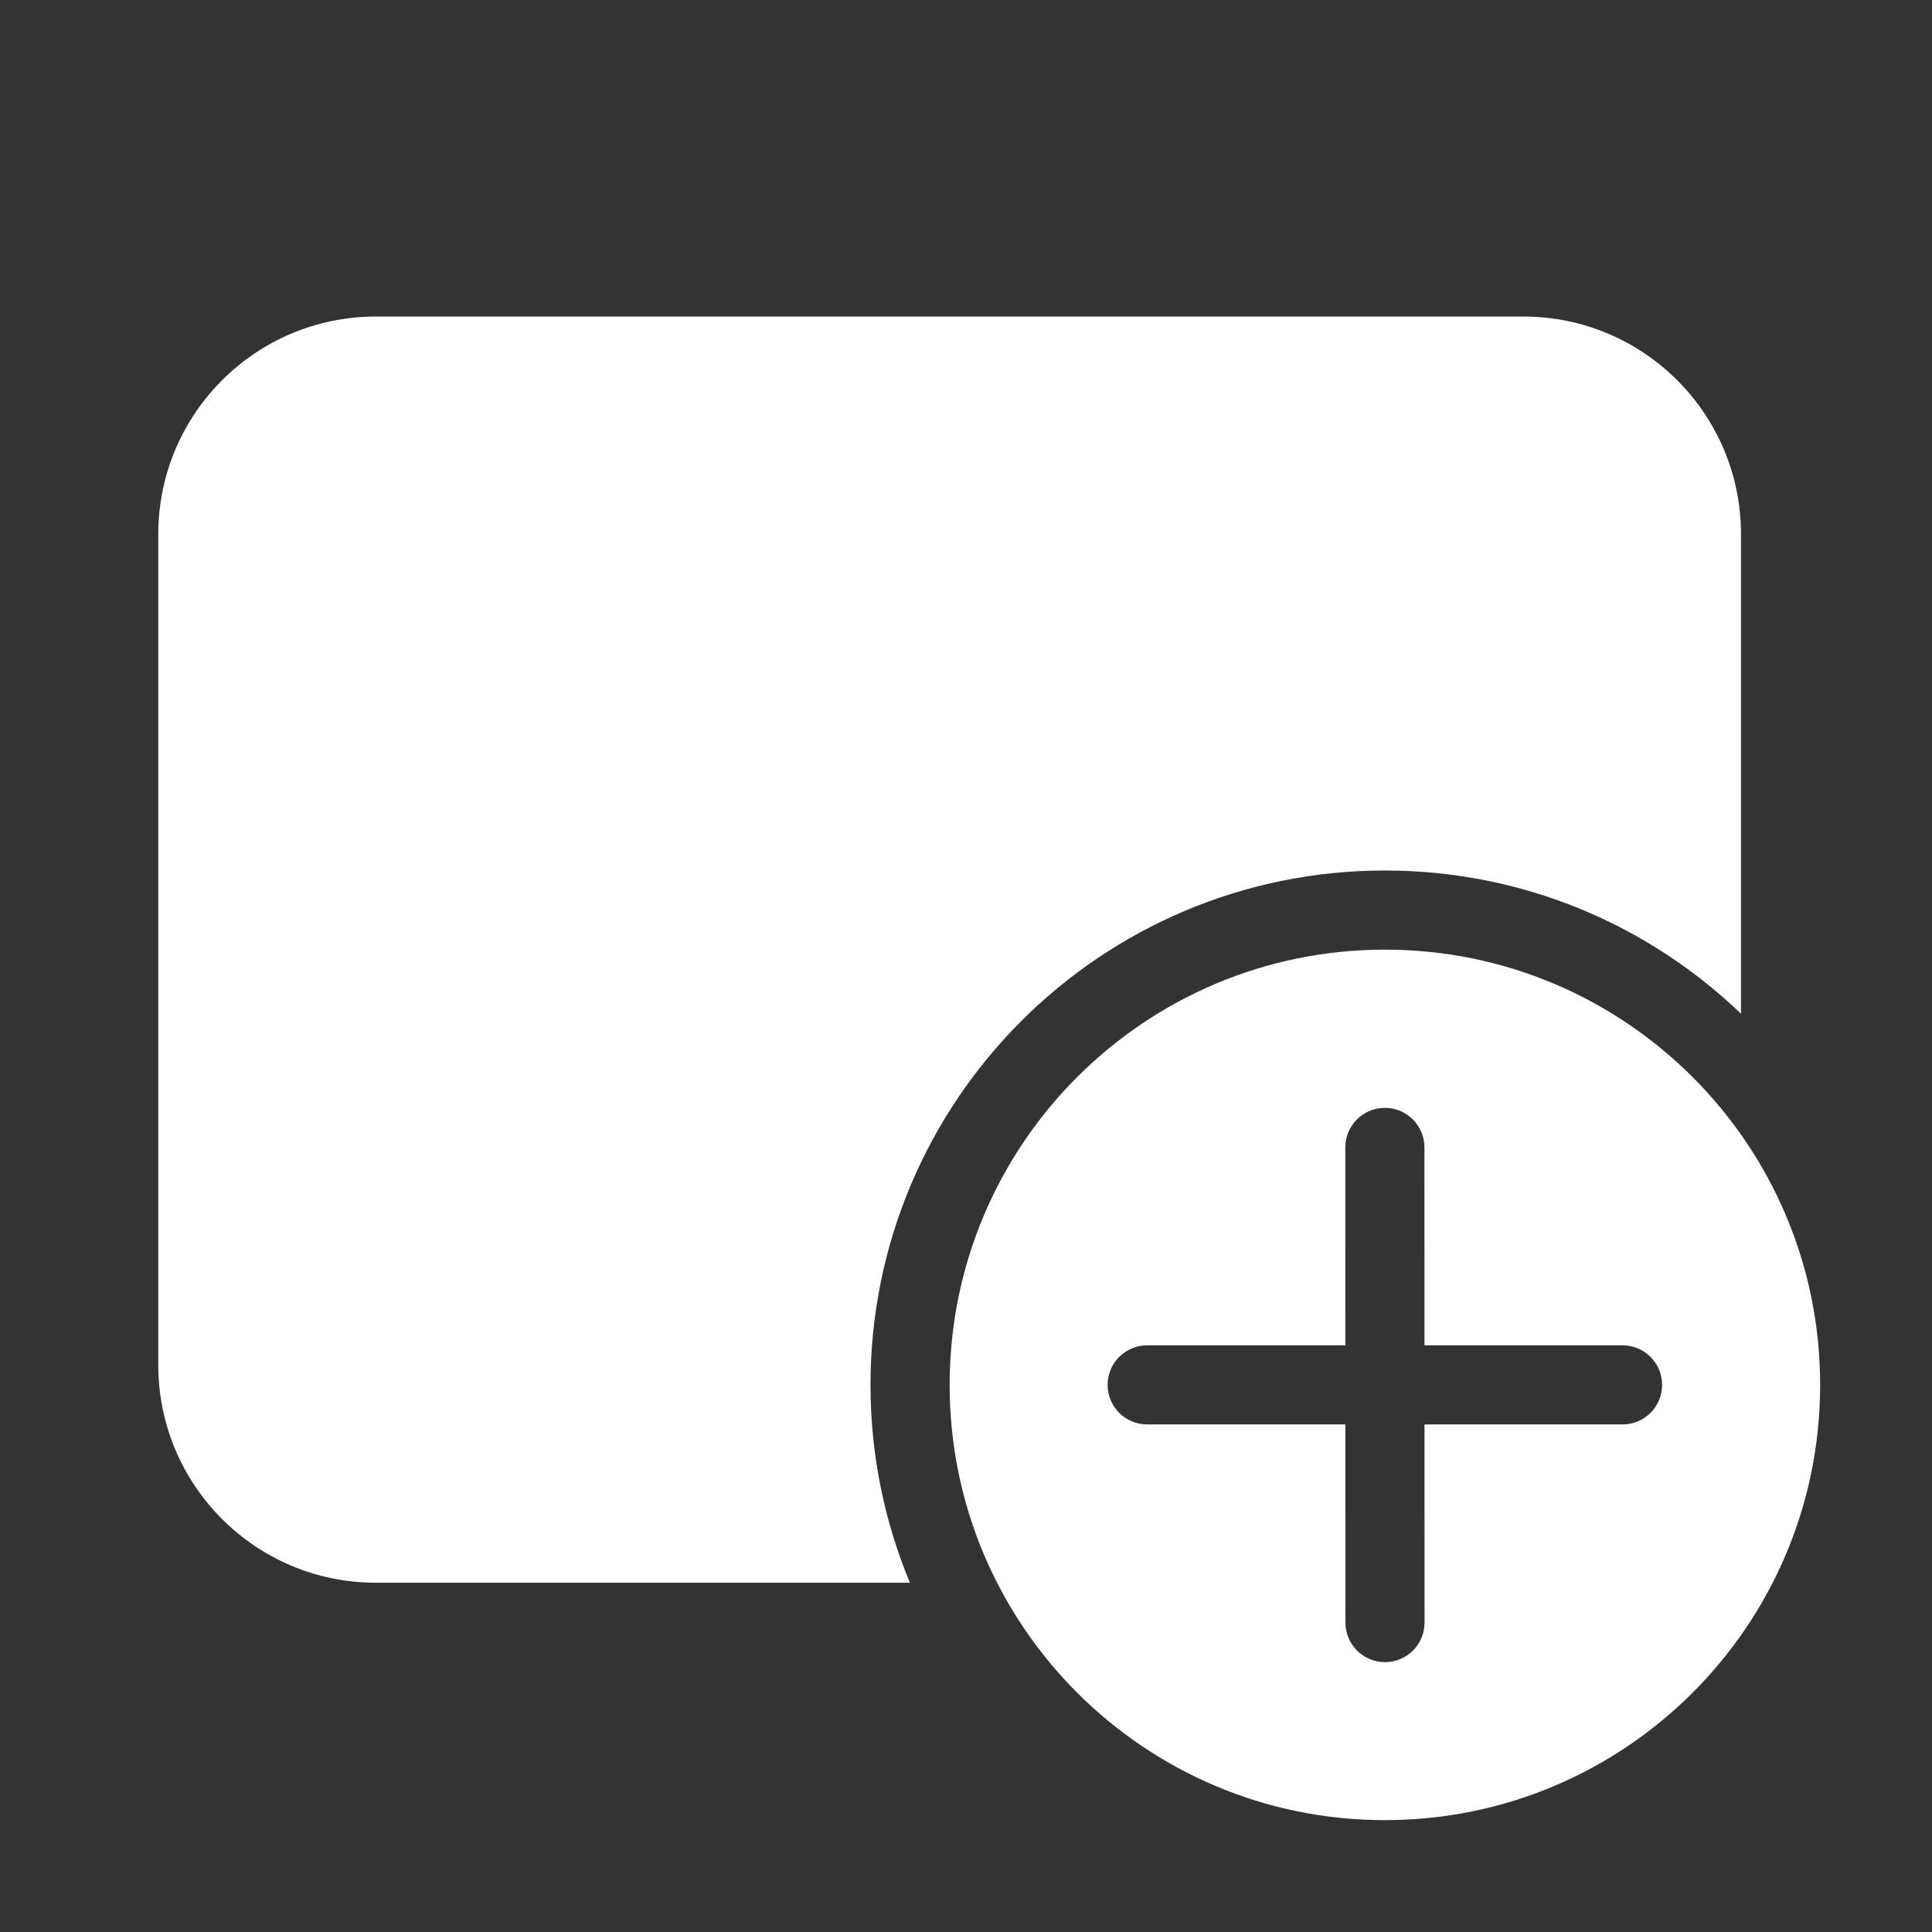
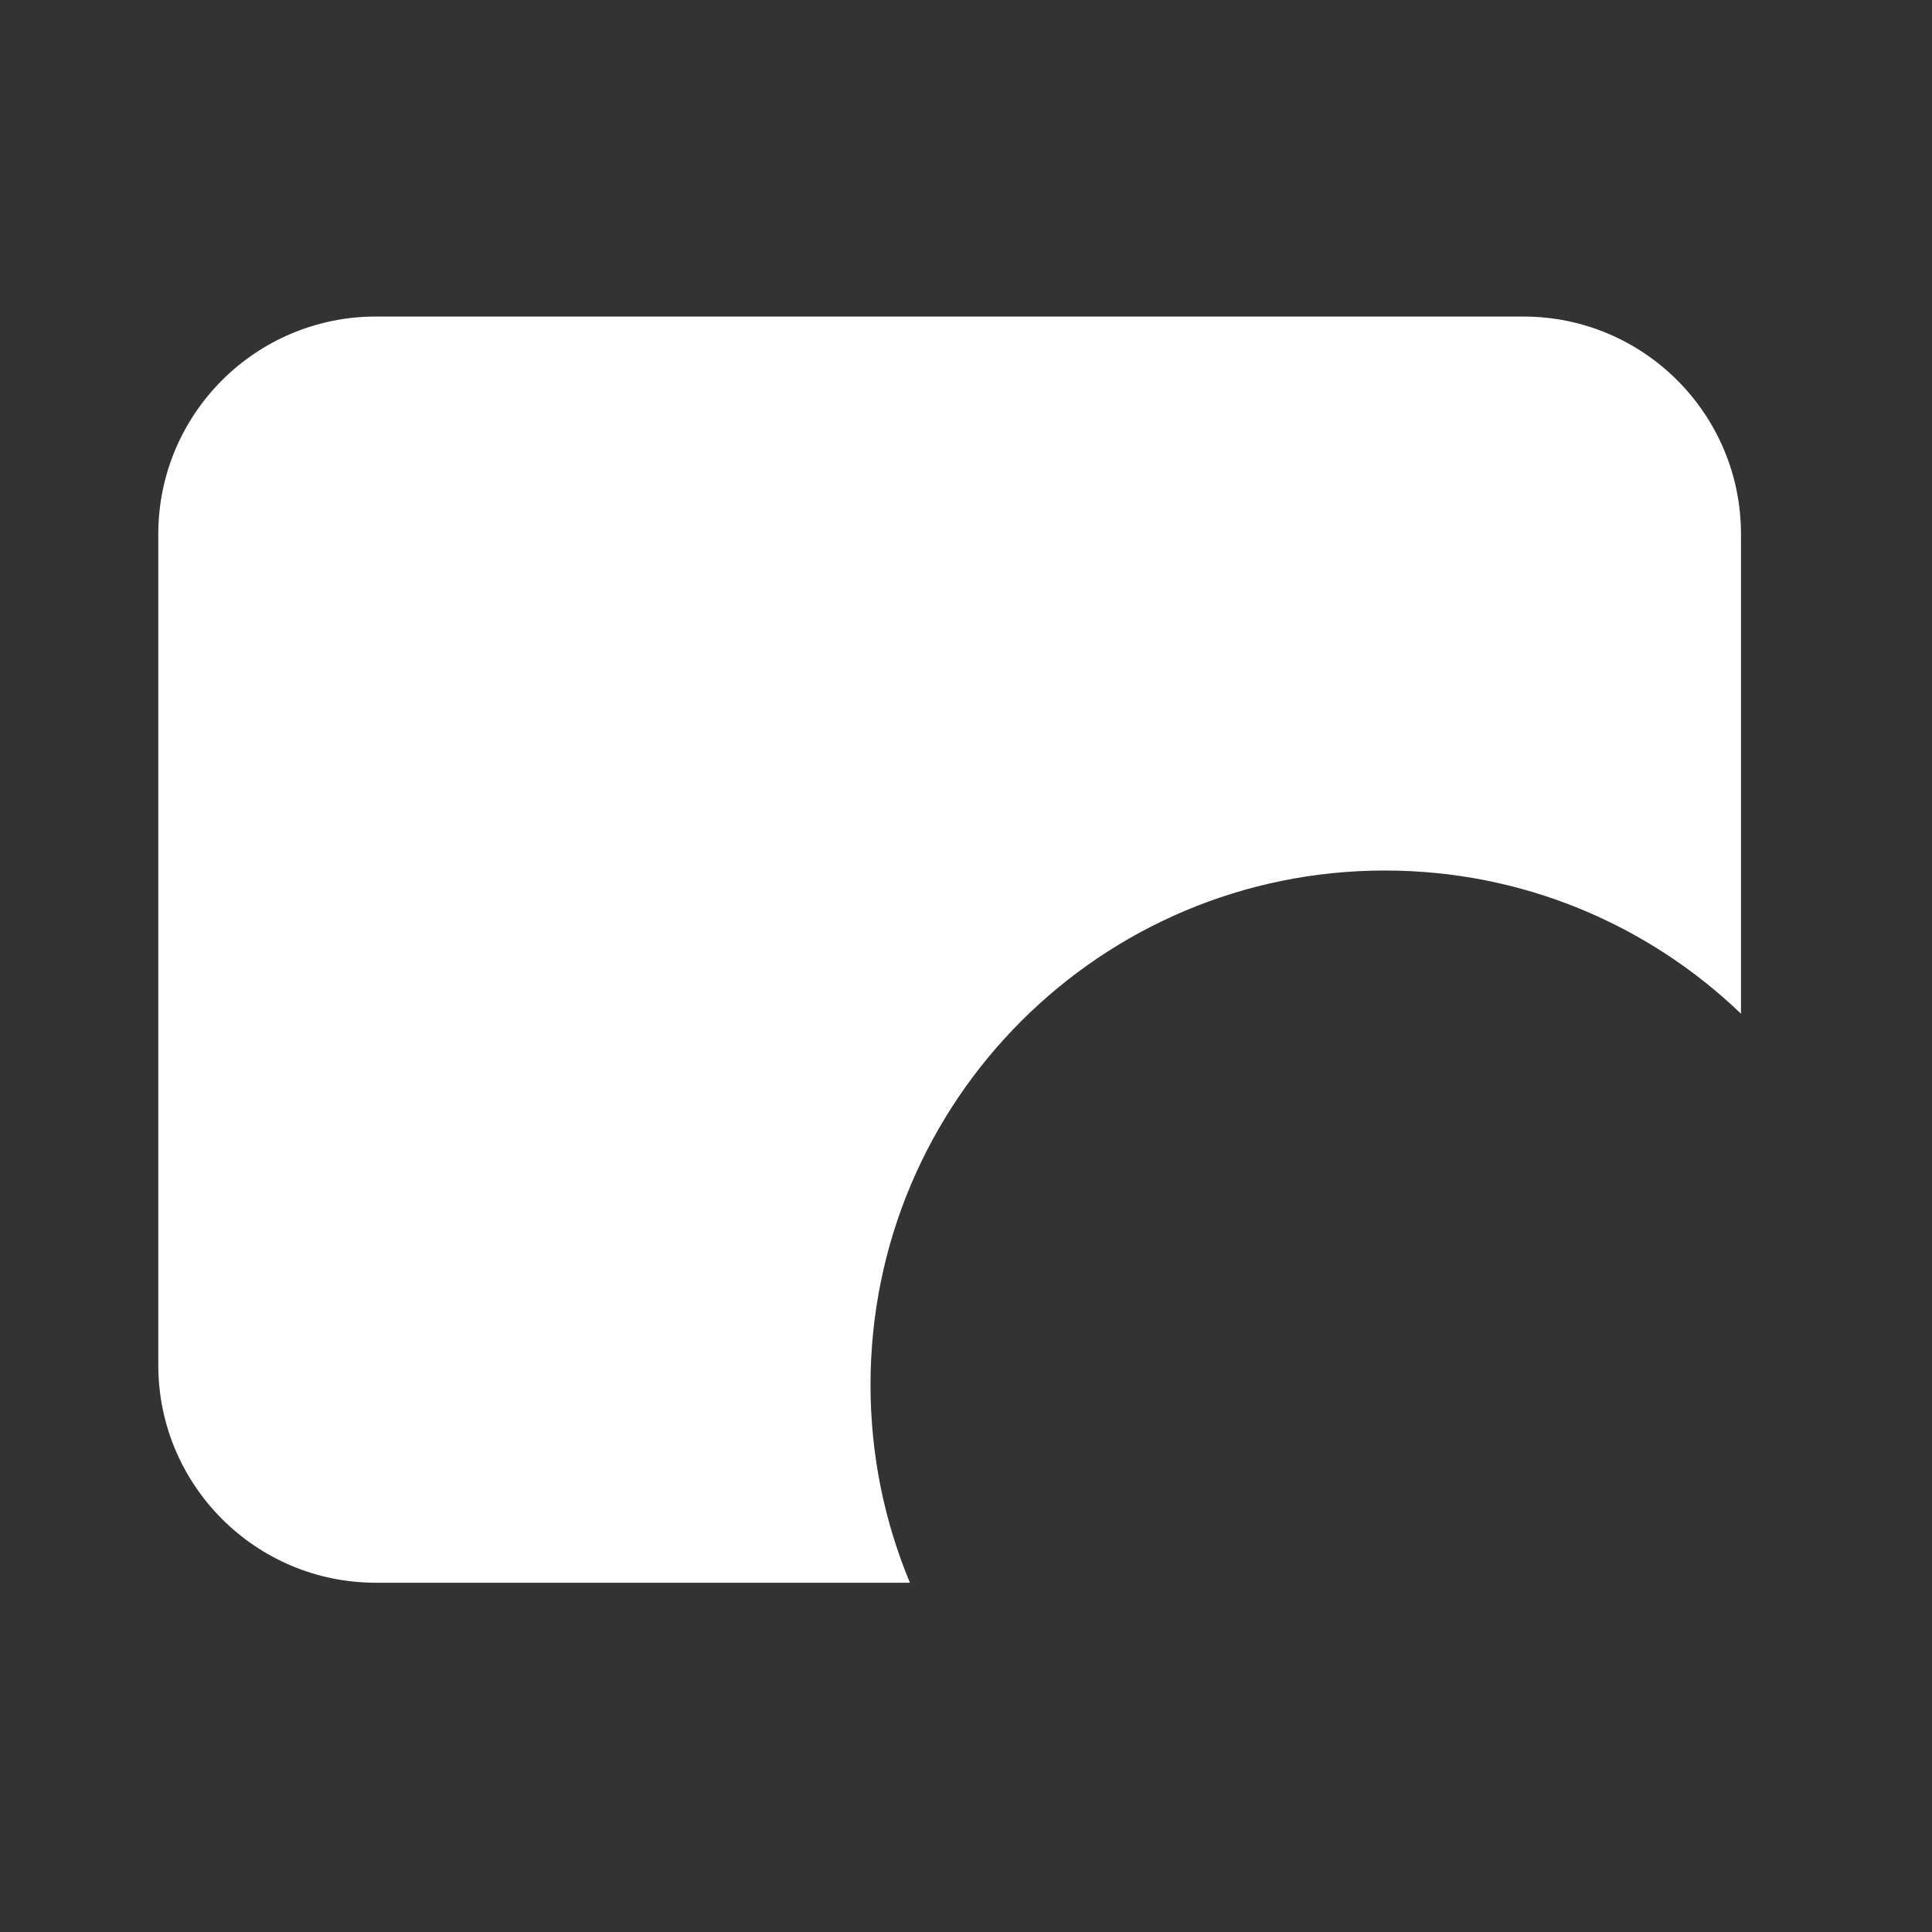
<svg xmlns="http://www.w3.org/2000/svg" width="500" zoomAndPan="magnify" viewBox="0 0 375 375" height="500" preserveAspectRatio="xMidYMid meet" version="1.0">
  <rect x="0" y="0" width="375" height="375" fill="#333333" stroke="none" />
  <path fill="#ffffff" d="M 72.961 61.441 C 49.633 61.441 30.723 80.352 30.723 103.684 L 30.723 264.965 C 30.723 288.297 49.633 307.207 72.961 307.207 L 176.617 307.207 C 171.688 295.387 168.965 282.414 168.965 268.805 C 168.965 213.664 213.664 168.965 268.805 168.965 C 295.633 168.965 319.988 179.543 337.926 196.762 L 337.926 103.684 C 337.926 80.352 319.016 61.441 295.688 61.441 Z M 72.961 61.441 " fill-opacity="1" fill-rule="nonzero" />
-   <path fill="#ffffff" d="M 353.289 268.805 C 353.289 222.148 315.465 184.324 268.805 184.324 C 222.148 184.324 184.324 222.148 184.324 268.805 C 184.324 315.465 222.148 353.289 268.805 353.289 C 315.465 353.289 353.289 315.465 353.289 268.805 Z M 276.496 276.484 L 276.504 314.941 C 276.504 319.184 273.066 322.621 268.824 322.621 C 264.582 322.621 261.145 319.184 261.145 314.941 L 261.137 276.484 L 222.664 276.484 C 218.426 276.484 214.984 273.047 214.984 268.805 C 214.984 264.566 218.426 261.125 222.664 261.125 L 261.133 261.125 L 261.125 222.715 C 261.125 218.473 264.566 215.035 268.805 215.035 C 273.047 215.035 276.484 218.473 276.484 222.715 L 276.492 261.125 L 314.934 261.125 C 319.176 261.125 322.613 264.566 322.613 268.805 C 322.613 273.047 319.176 276.484 314.934 276.484 Z M 276.496 276.484 " fill-opacity="1" fill-rule="nonzero" />
</svg>